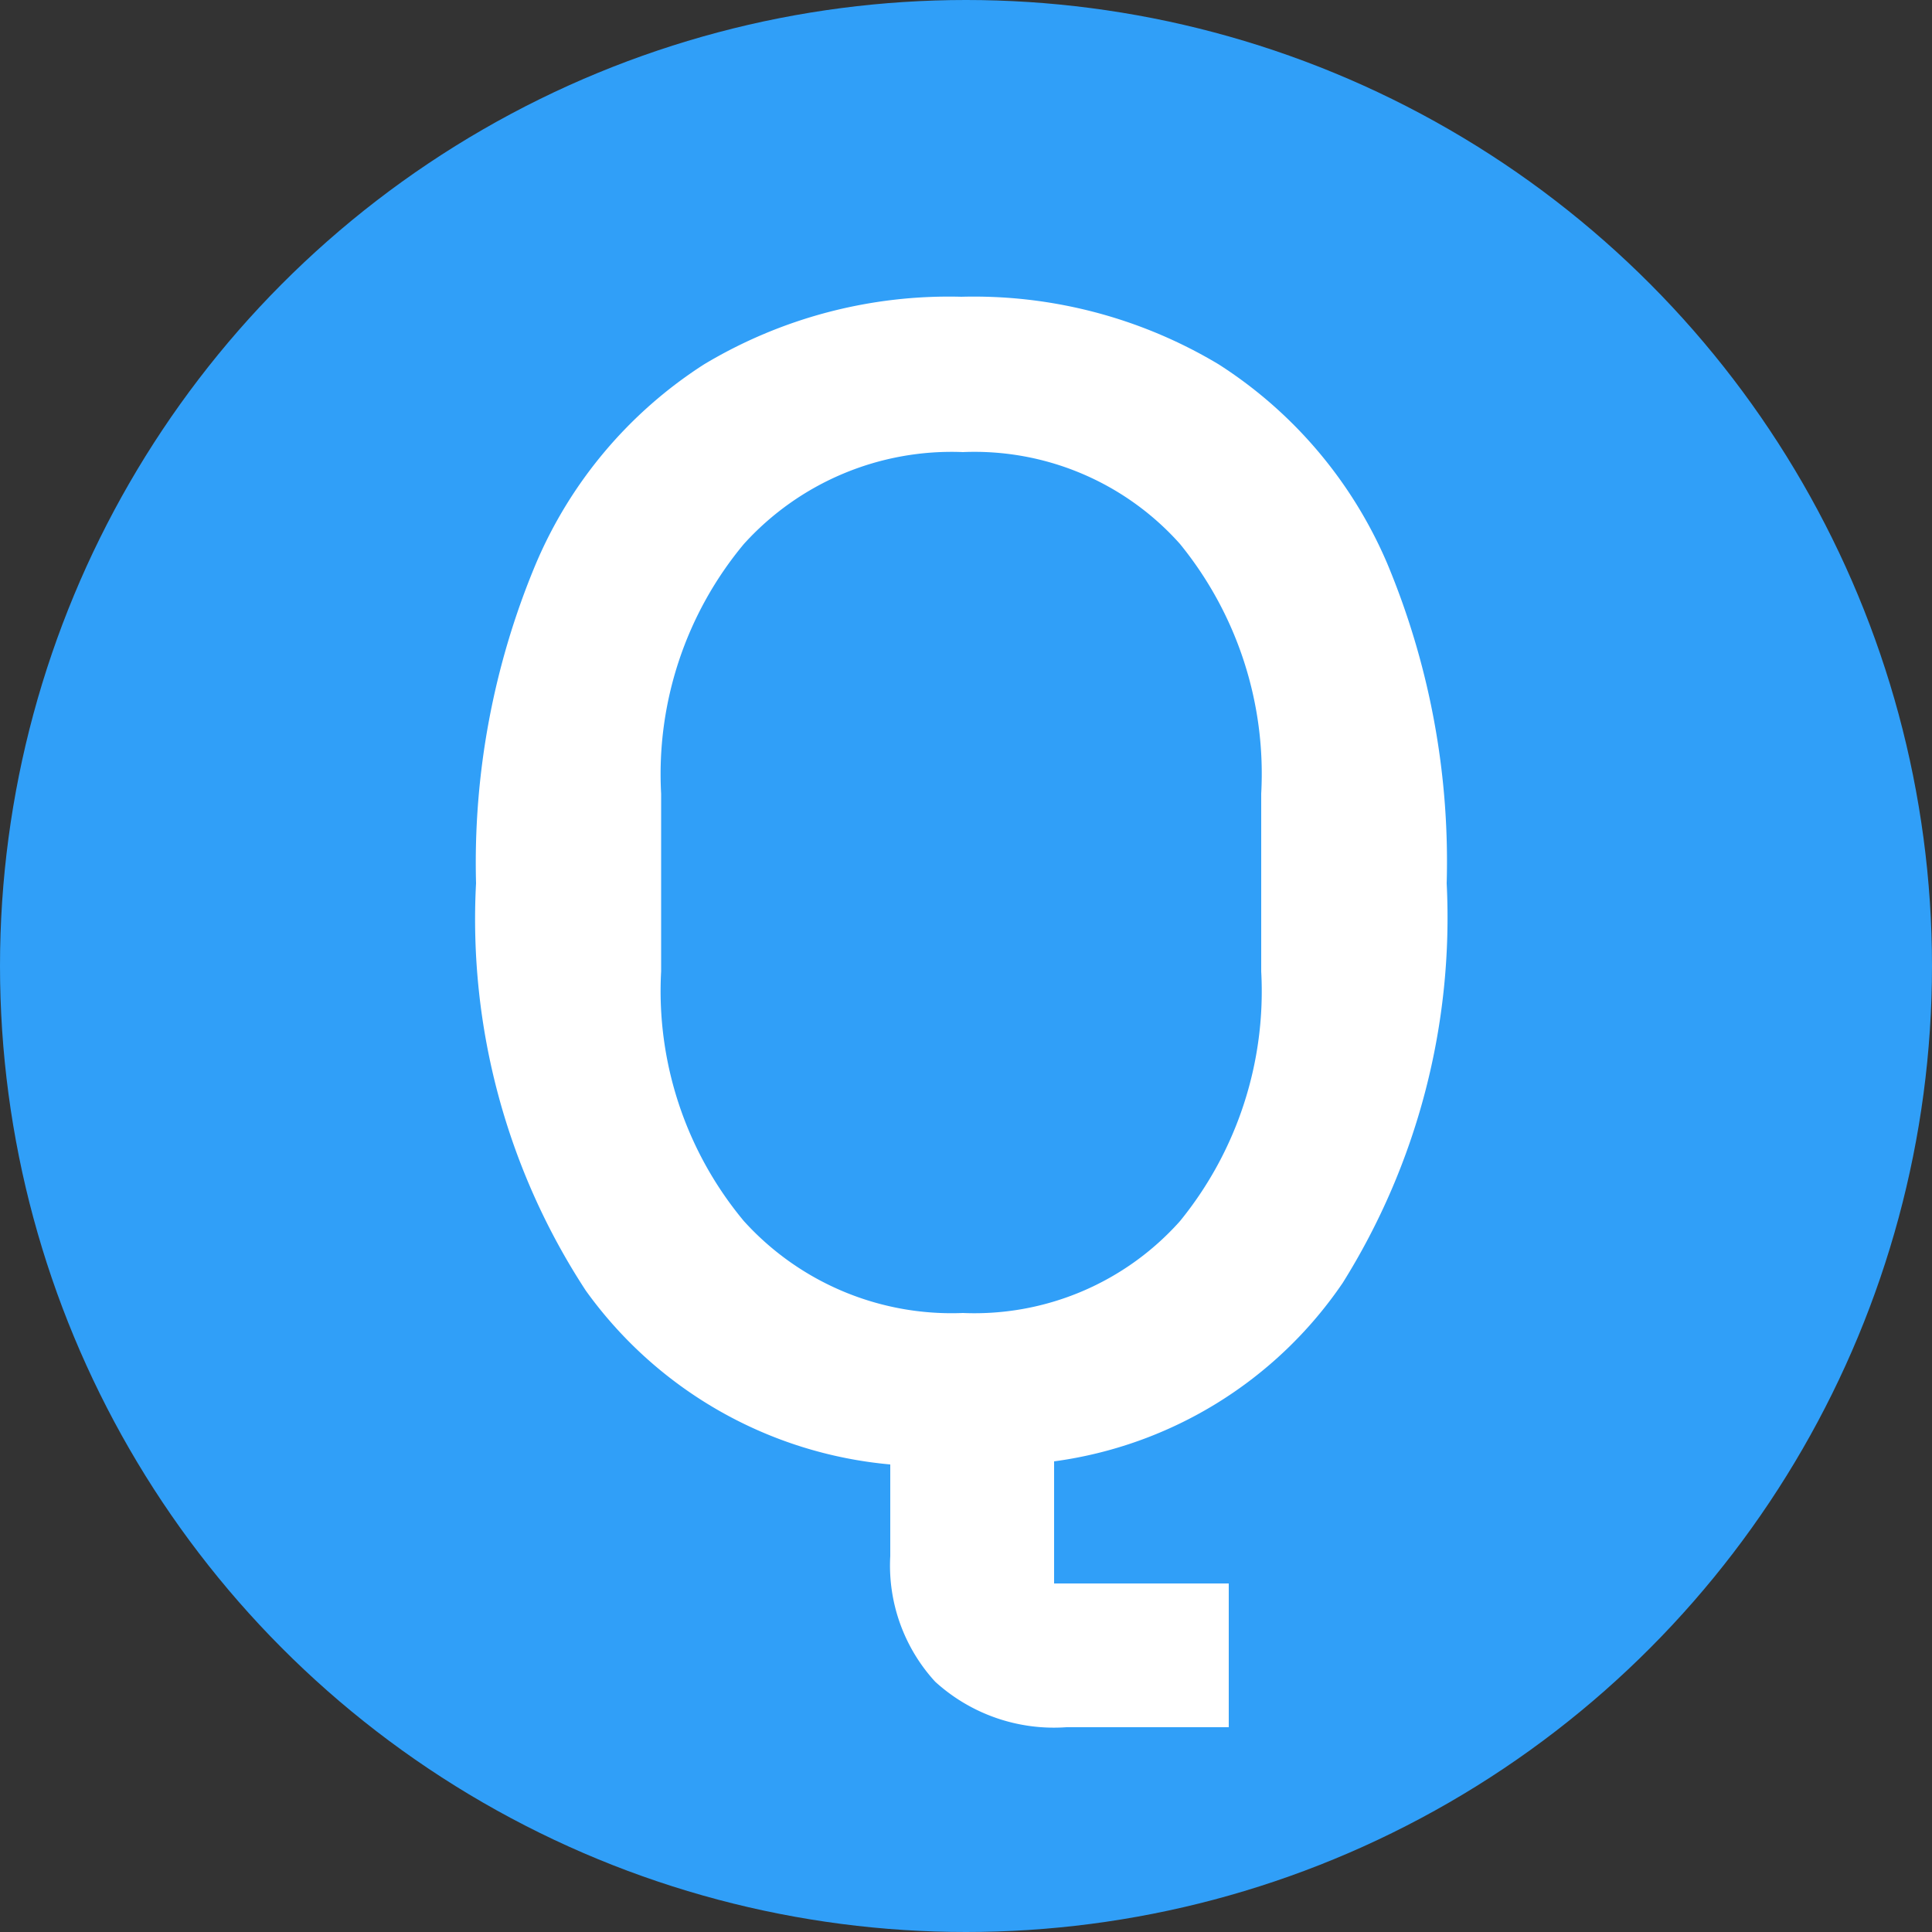
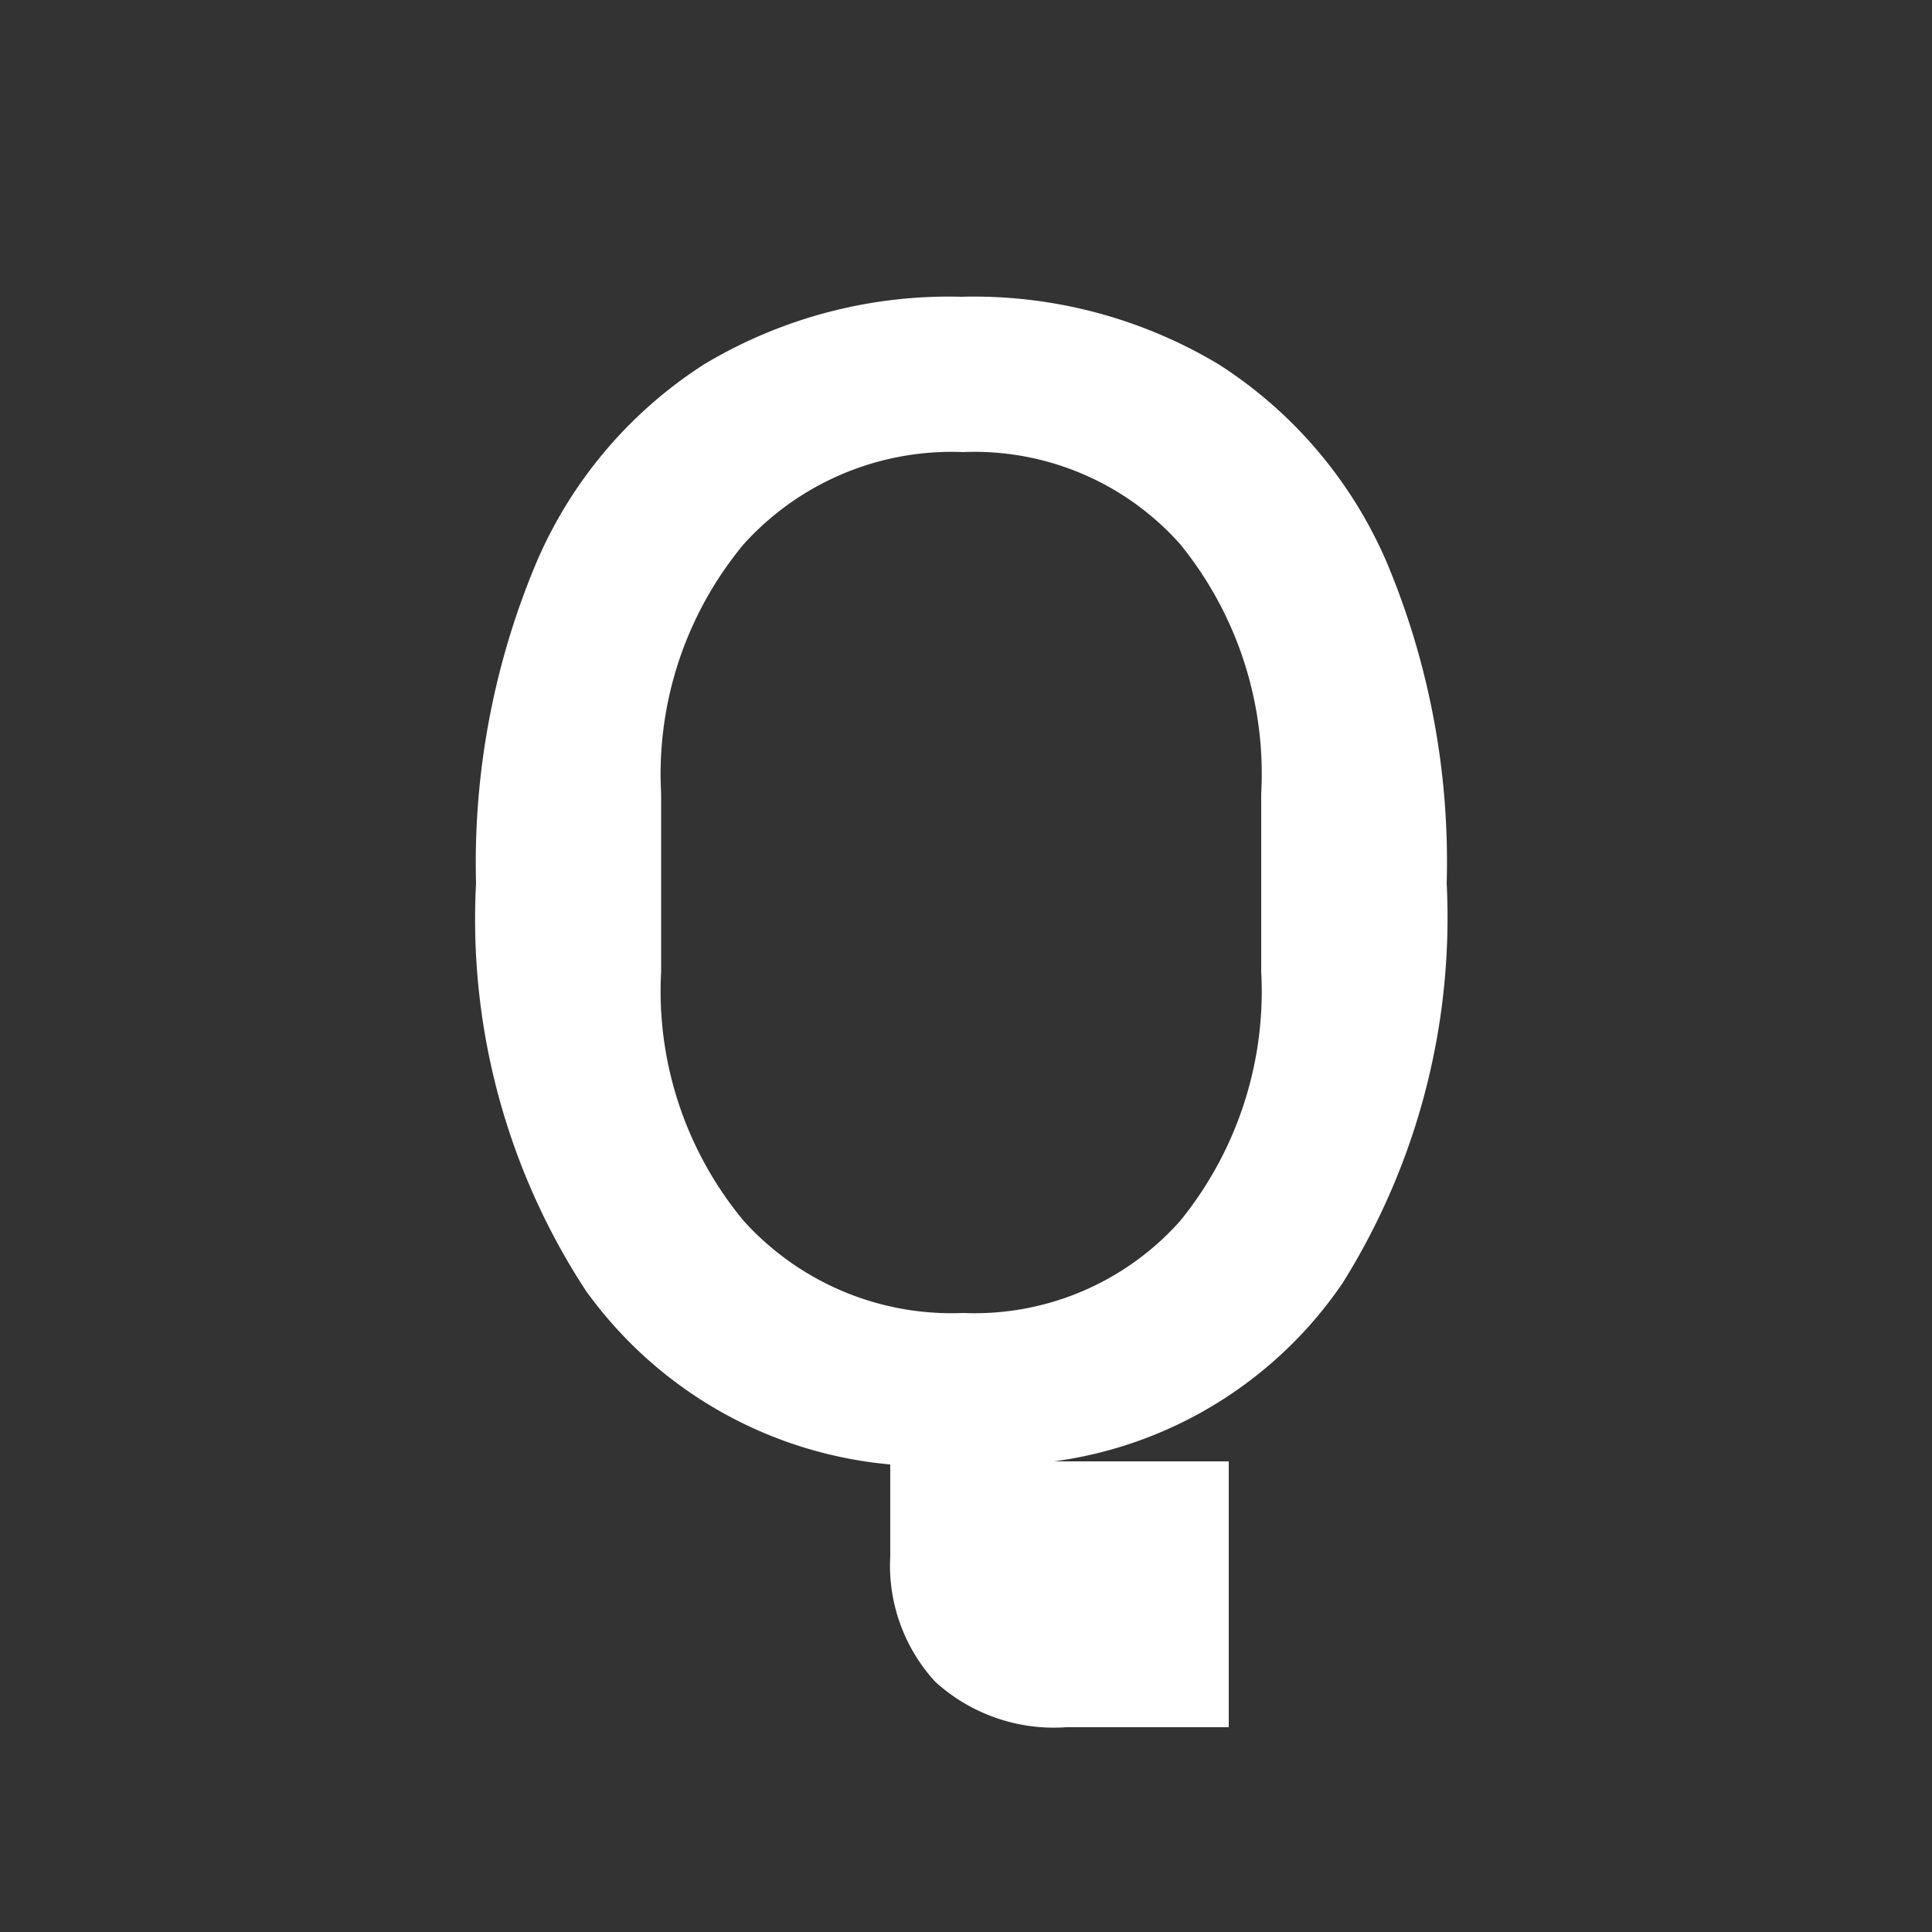
<svg xmlns="http://www.w3.org/2000/svg" width="20" height="20" viewBox="0 0 20 20">
  <rect x="0" y="0" width="20" height="20" fill="#333333" stroke="none" />
  <g id="Q" transform="translate(-141 -5530)">
-     <circle id="楕円形_21" data-name="楕円形 21" cx="10" cy="10" r="10" transform="translate(141 5530)" fill="#309ff8" />
-     <path id="パス_19390" data-name="パス 19390" d="M7.04,2.88a1.824,1.824,0,0,1-1.36-.472,1.78,1.78,0,0,1-.464-1.3V.16a4.359,4.359,0,0,1-3.152-1.8A7.02,7.02,0,0,1,.928-5.856a8.013,8.013,0,0,1,.616-3.3,4.574,4.574,0,0,1,1.744-2.072,4.928,4.928,0,0,1,2.664-.7,4.928,4.928,0,0,1,2.664.7A4.58,4.58,0,0,1,10.36-9.168a8,8,0,0,1,.616,3.312A7.13,7.13,0,0,1,9.9-1.72,4.308,4.308,0,0,1,6.912.128V1.392H8.72V2.88ZM5.968-1.408A2.849,2.849,0,0,0,8.216-2.36a3.767,3.767,0,0,0,.84-2.584v-1.84a3.767,3.767,0,0,0-.84-2.584,2.849,2.849,0,0,0-2.248-.952A2.9,2.9,0,0,0,3.7-9.368a3.722,3.722,0,0,0-.856,2.584v1.84A3.722,3.722,0,0,0,3.7-2.36,2.9,2.9,0,0,0,5.968-1.408Z" transform="translate(145 5545)" fill="#fff" />
+     <path id="パス_19390" data-name="パス 19390" d="M7.04,2.88a1.824,1.824,0,0,1-1.36-.472,1.78,1.78,0,0,1-.464-1.3V.16a4.359,4.359,0,0,1-3.152-1.8A7.02,7.02,0,0,1,.928-5.856a8.013,8.013,0,0,1,.616-3.3,4.574,4.574,0,0,1,1.744-2.072,4.928,4.928,0,0,1,2.664-.7,4.928,4.928,0,0,1,2.664.7A4.58,4.58,0,0,1,10.36-9.168a8,8,0,0,1,.616,3.312A7.13,7.13,0,0,1,9.9-1.72,4.308,4.308,0,0,1,6.912.128H8.72V2.88ZM5.968-1.408A2.849,2.849,0,0,0,8.216-2.36a3.767,3.767,0,0,0,.84-2.584v-1.84a3.767,3.767,0,0,0-.84-2.584,2.849,2.849,0,0,0-2.248-.952A2.9,2.9,0,0,0,3.7-9.368a3.722,3.722,0,0,0-.856,2.584v1.84A3.722,3.722,0,0,0,3.7-2.36,2.9,2.9,0,0,0,5.968-1.408Z" transform="translate(145 5545)" fill="#fff" />
  </g>
</svg>